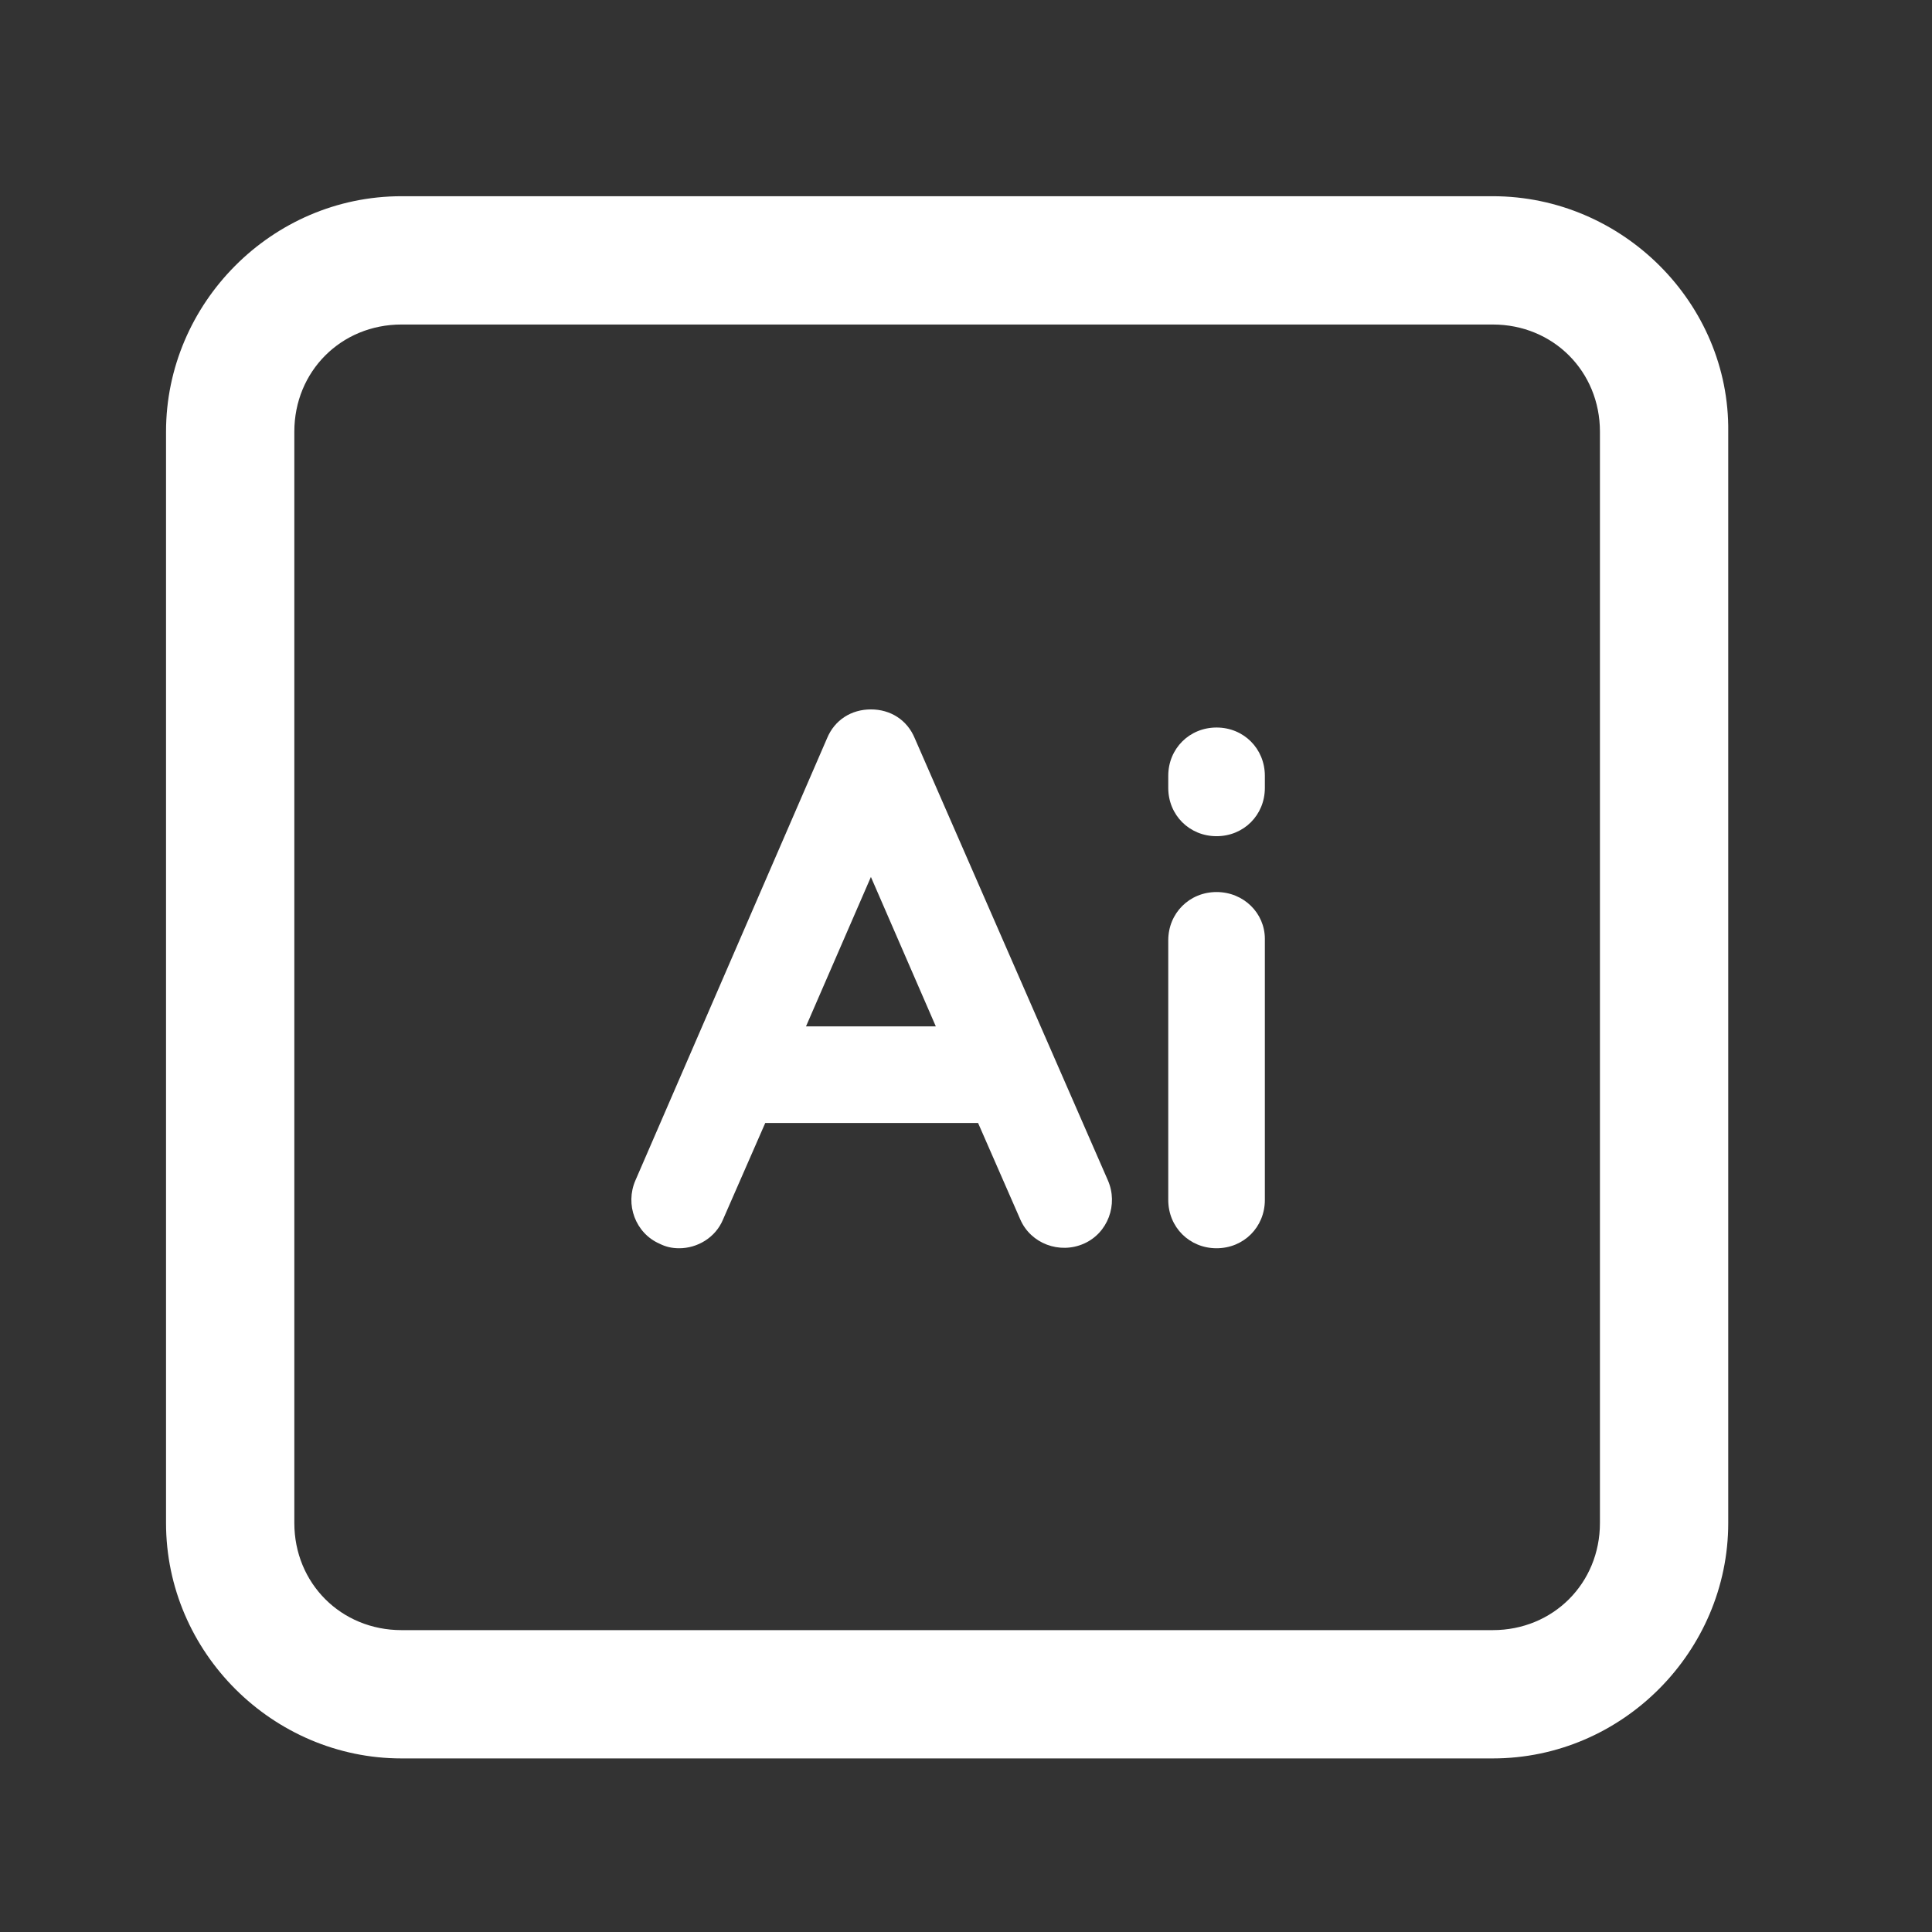
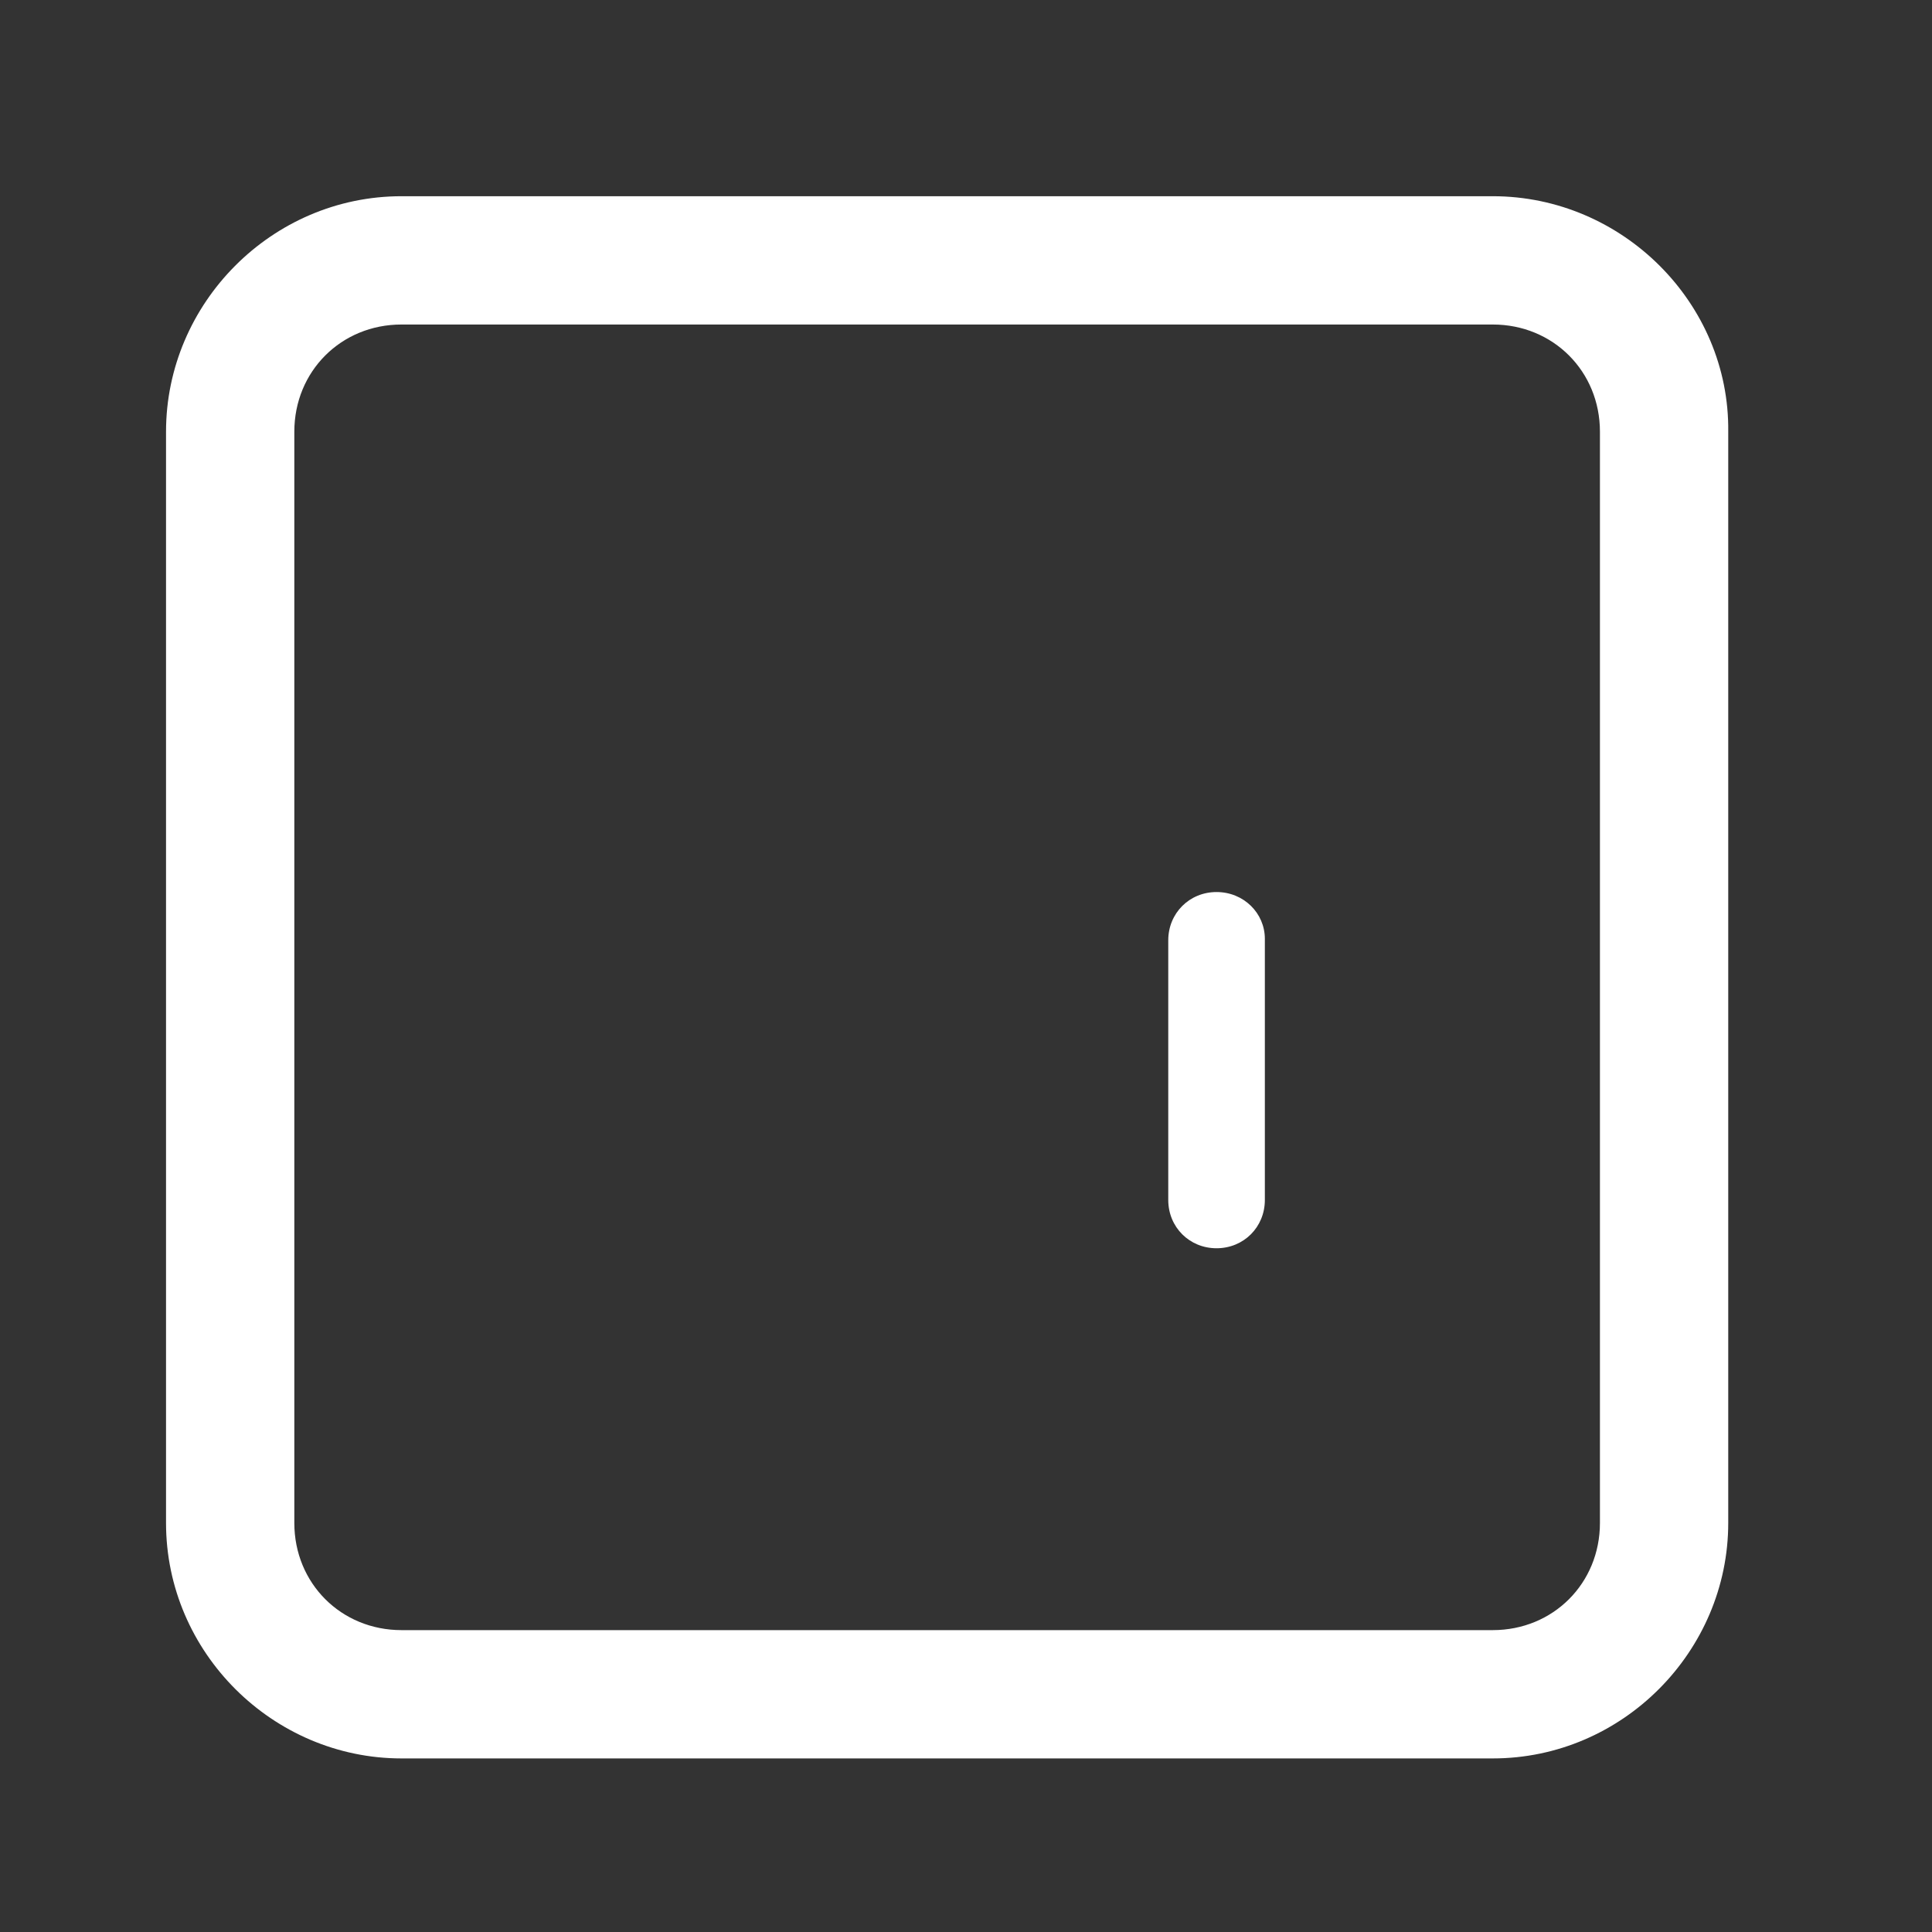
<svg xmlns="http://www.w3.org/2000/svg" version="1.1" id="Capa_1" x="0px" y="0px" viewBox="0 0 128 128" style="enable-background:new 0 0 128 128;" xml:space="preserve">
  <rect x="0" y="0" width="128" height="128" fill="#333333" stroke="none" />
  <style type="text/css">
	.st0{fill:#FFFFFF;}
</style>
  <g>
    <g>
      <path class="st0" d="M98.9,13H26.6C18,13,11,20.1,11,28.6v72.3c0,8.6,7.1,15.6,15.6,15.6h72.3c8.6,0,15.6-7.1,15.6-15.6V28.6    C114.6,20.1,107.5,13,98.9,13z M106,100.9c0,4-3.1,7.1-7.1,7.1H26.6c-4,0-7.1-3.1-7.1-7.1V28.6c0-4,3.1-7.1,7.1-7.1h72.3    c4,0,7.1,3.1,7.1,7.1L106,100.9L106,100.9z" />
      <g>
-         <path class="st0" d="M60.6,48.9C60.1,47.7,59,47,57.7,47s-2.4,0.7-2.9,1.9L42.1,78.2c-0.7,1.6,0,3.5,1.6,4.2     c0.4,0.2,0.8,0.3,1.3,0.3c1.2,0,2.4-0.7,2.9-1.9l2.8-6.4h14.1l2.8,6.4c0.7,1.6,2.6,2.3,4.2,1.6c1.6-0.7,2.3-2.6,1.6-4.2     L60.6,48.9z M53.4,68l4.3-9.9L62,68H53.4z" />
        <path class="st0" d="M80.6,59.1c-1.8,0-3.2,1.4-3.2,3.2v17.2c0,1.8,1.4,3.2,3.2,3.2s3.2-1.4,3.2-3.2V62.2     C83.8,60.5,82.4,59.1,80.6,59.1z" />
-         <path class="st0" d="M80.6,48.2c-1.8,0-3.2,1.4-3.2,3.2v0.8c0,1.8,1.4,3.2,3.2,3.2s3.2-1.4,3.2-3.2v-0.8     C83.8,49.6,82.4,48.2,80.6,48.2z" />
      </g>
    </g>
  </g>
</svg>